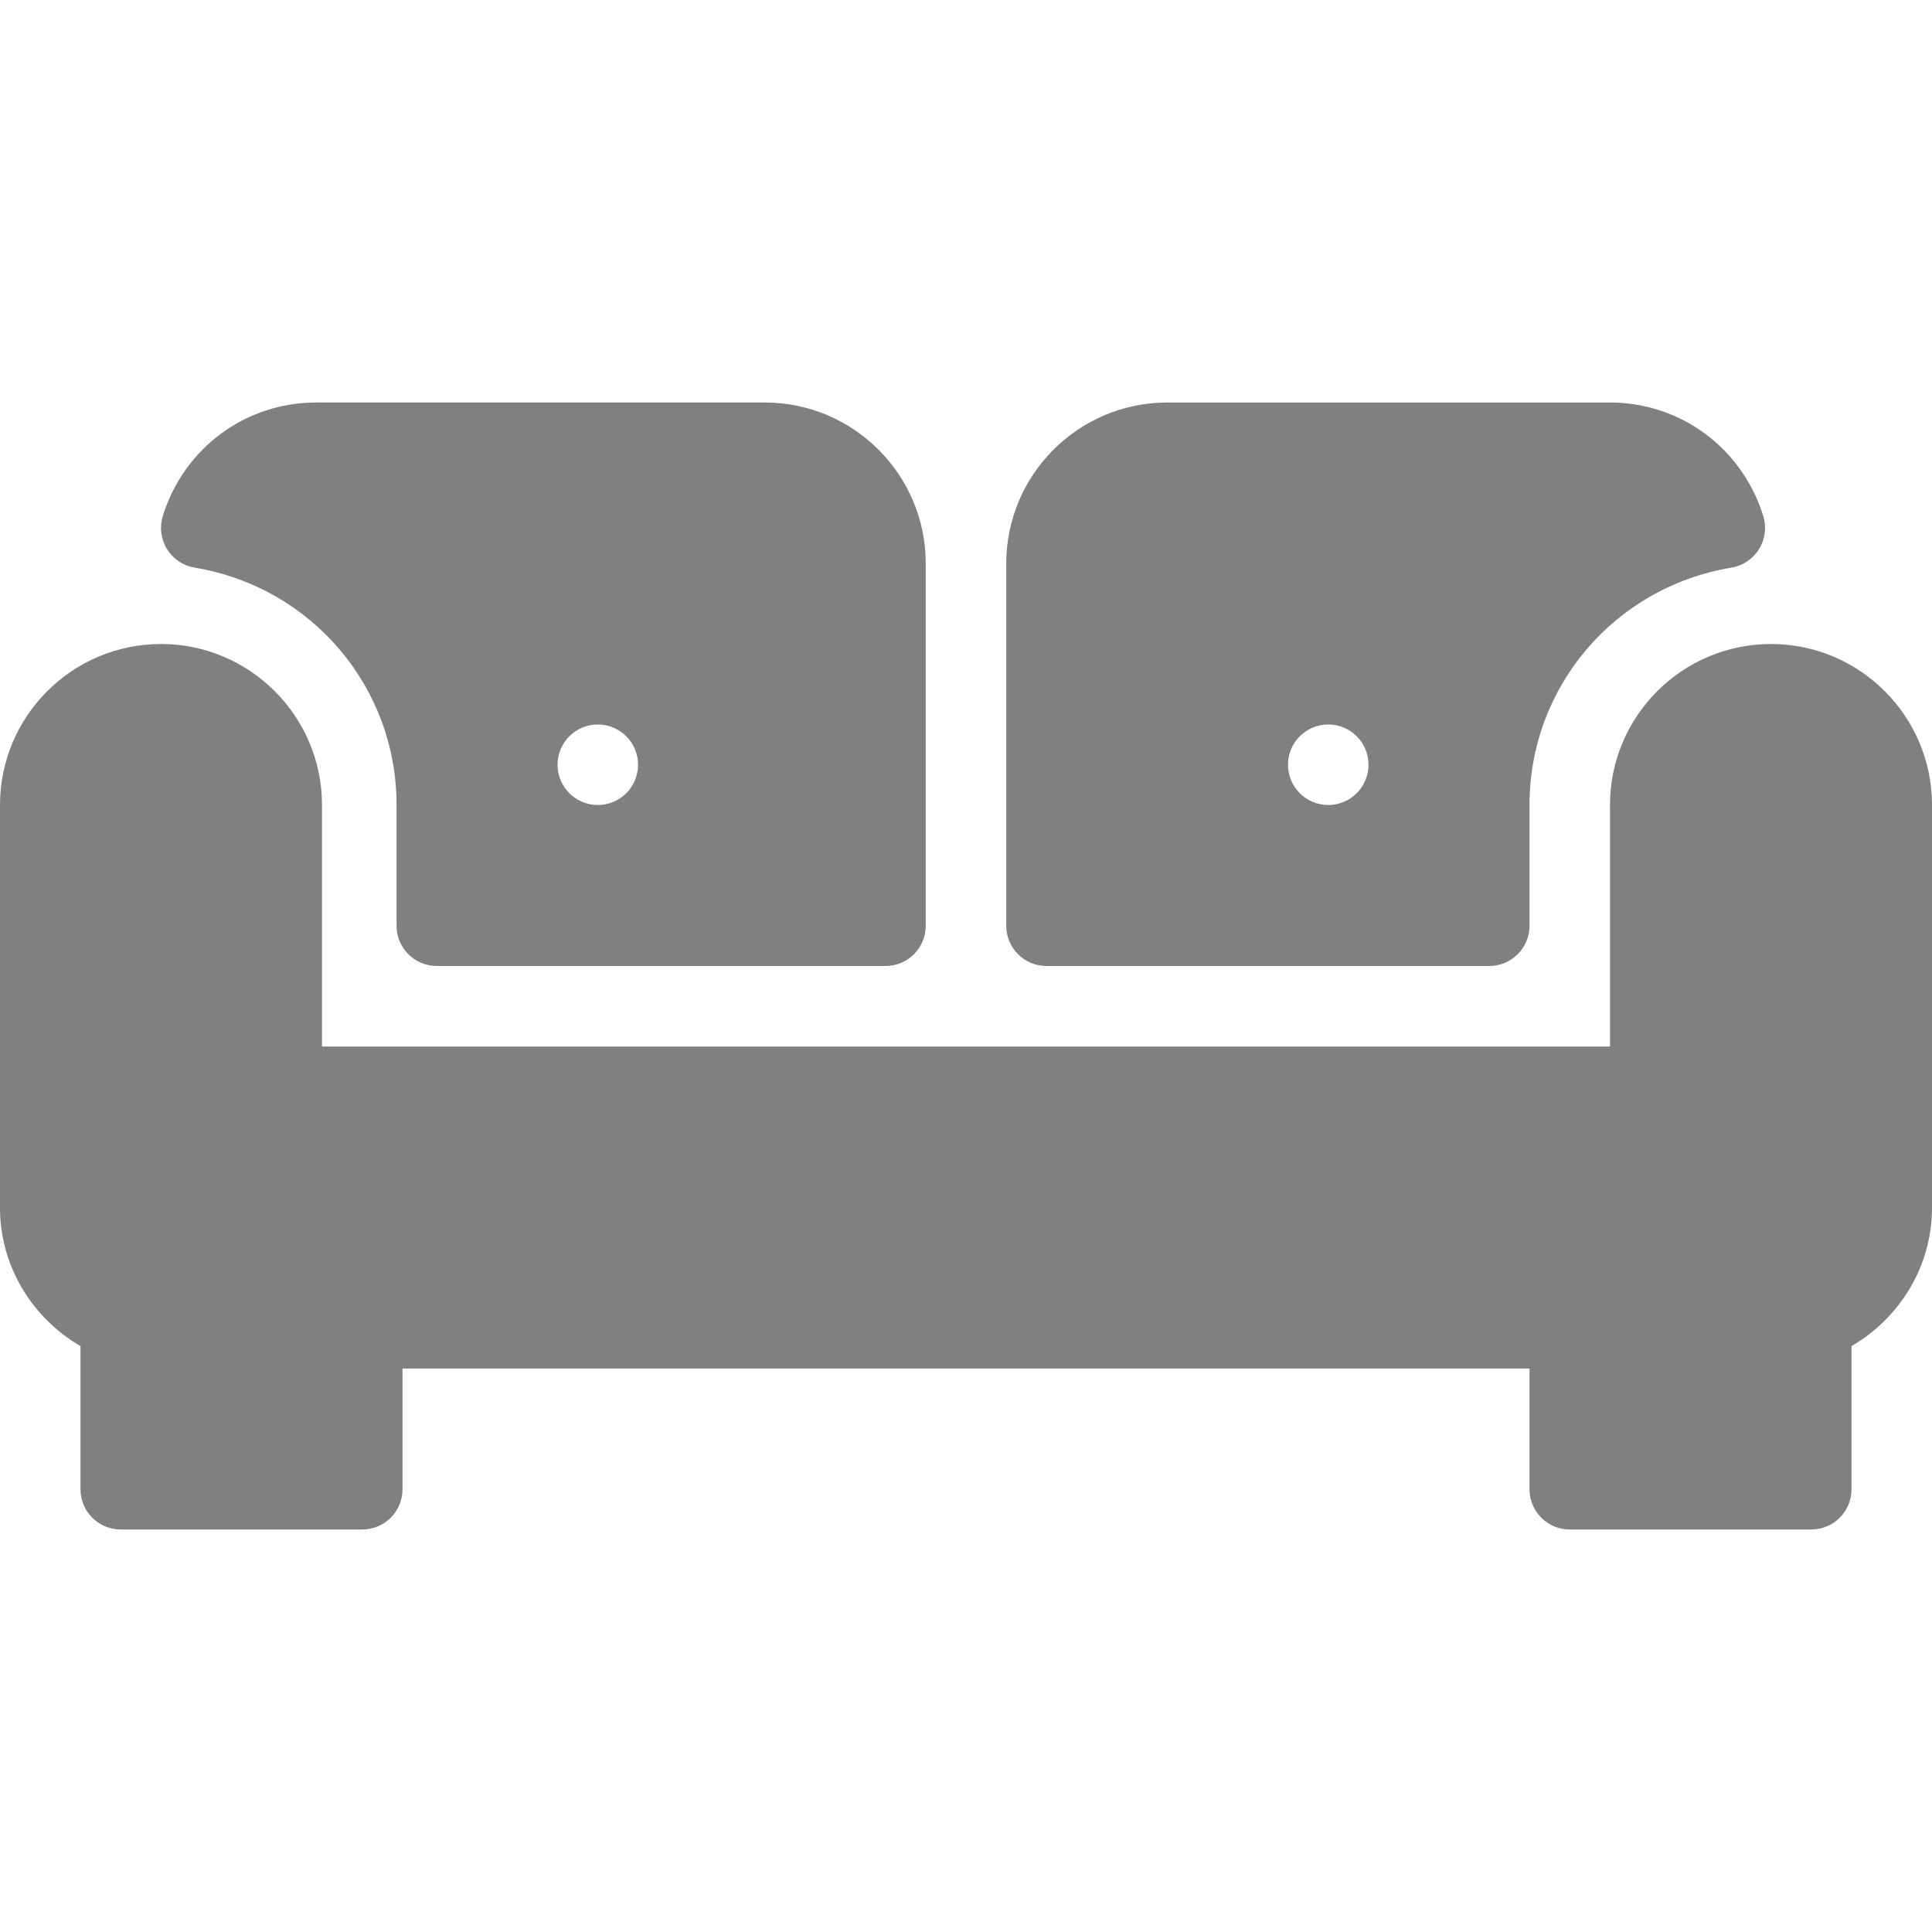
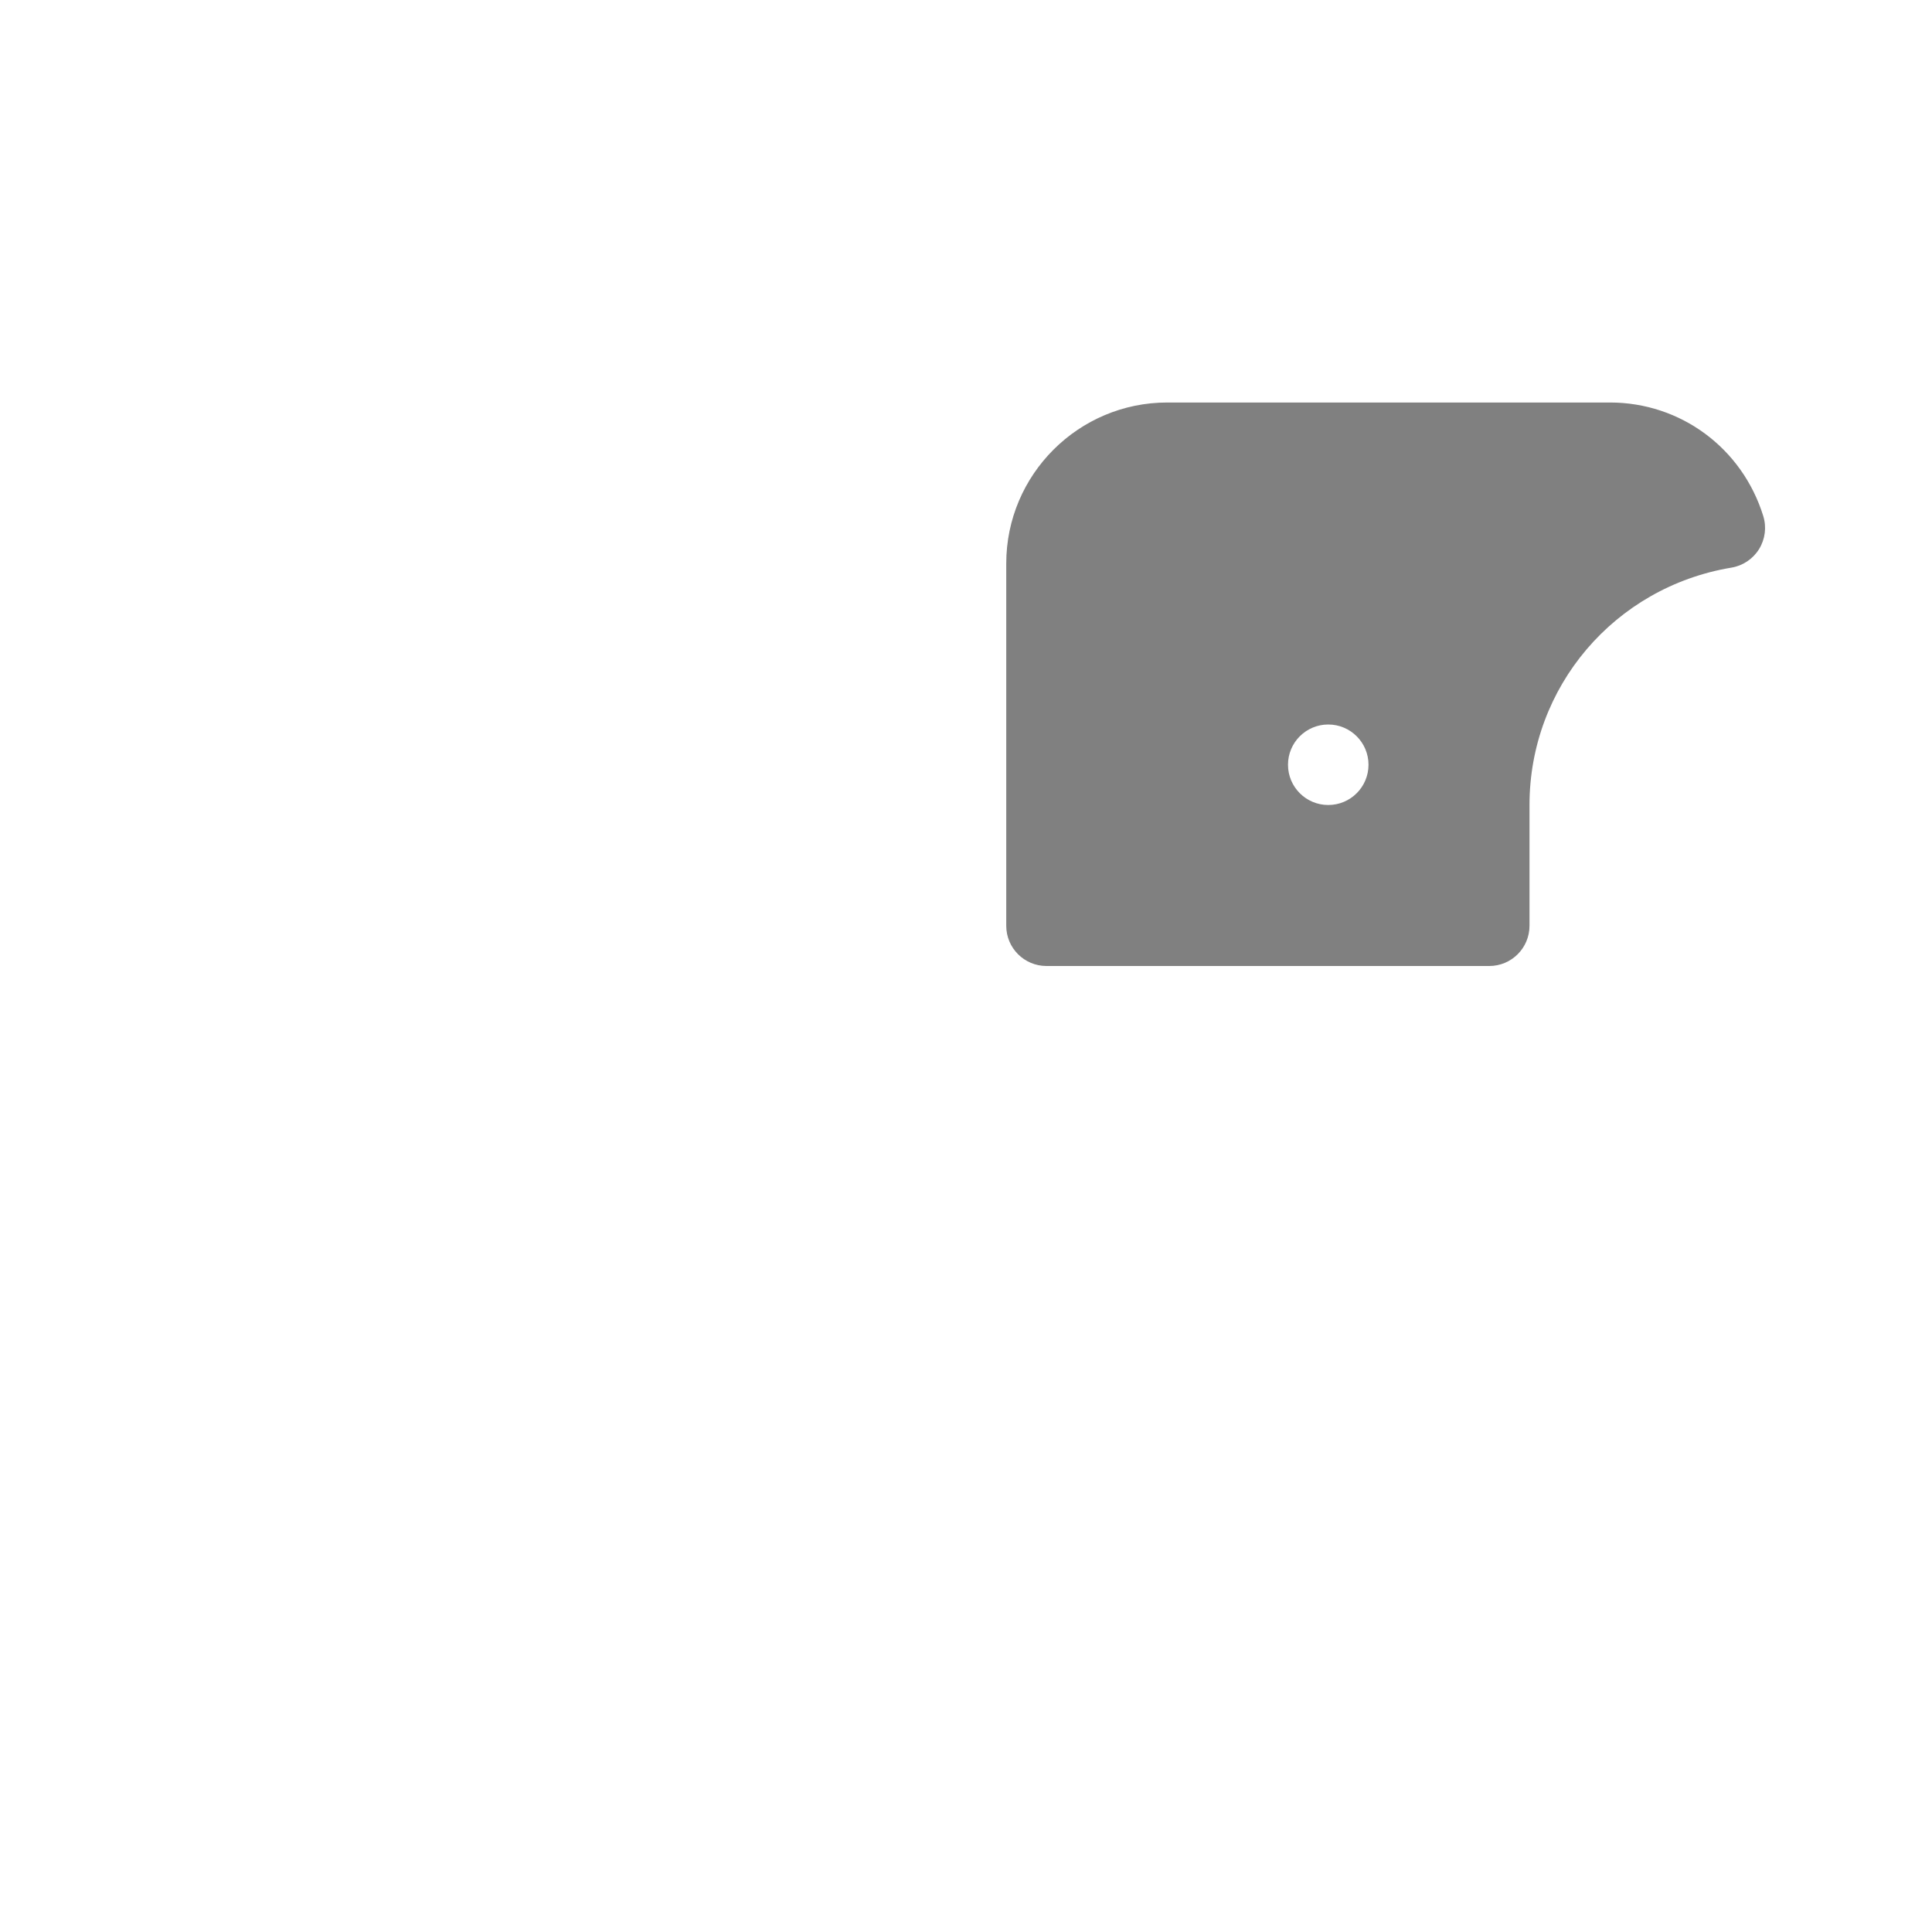
<svg xmlns="http://www.w3.org/2000/svg" xmlns:ns1="http://www.inkscape.org/namespaces/inkscape" xmlns:ns2="http://sodipodi.sourceforge.net/DTD/sodipodi-0.dtd" version="1.1" id="Capa_1" x="0px" y="0px" viewBox="0 0 512 512" style="enable-background:new 0 0 512 512;" xml:space="preserve" ns1:version="0.91 r13725" ns2:docname="الصالات.svg">
  <defs id="defs41" />
  <ns2:namedview pagecolor="#ffffff" bordercolor="#666666" borderopacity="1" objecttolerance="10" gridtolerance="10" guidetolerance="10" ns1:pageopacity="0" ns1:pageshadow="2" ns1:window-width="2560" ns1:window-height="1377" id="namedview39" showgrid="false" ns1:zoom="0.4609375" ns1:cx="-401.35593" ns1:cy="256" ns1:window-x="-8" ns1:window-y="-8" ns1:window-maximized="1" ns1:current-layer="Capa_1" />
  <g id="g9" />
  <g id="g11" />
  <g id="g13" />
  <g id="g15" />
  <g id="g17" />
  <g id="g19" />
  <g id="g21" />
  <g id="g23" />
  <g id="g25" />
  <g id="g27" />
  <g id="g29" />
  <g id="g31" />
  <g id="g33" />
  <g id="g35" />
  <g id="g37" />
  <g style="fill:#808080;fill-opacity:1" id="g10940">
    <g style="fill:#808080;fill-opacity:1" id="g10942">
      <g style="fill:#808080;fill-opacity:1" id="g10944">
-         <path style="fill:#808080;fill-opacity:1" ns1:connector-curvature="0" d="m 469.333,170.667 c -23.531,0 -42.667,19.135 -42.667,42.667 l 0,64 -341.333,0 0,-64 c 0,-23.531 -19.135,-42.667 -42.667,-42.667 C 19.134,170.667 0,189.802 0,213.333 L 0,320 c 0,15.725 8.642,29.333 21.333,36.733 l 0,37.934 c 0,5.896 4.771,10.667 10.667,10.667 l 64,0 c 5.896,0 10.667,-4.771 10.667,-10.667 l 0,-32 298.667,0 0,32 c 0,5.896 4.771,10.667 10.667,10.667 l 64,0 c 5.896,0 10.667,-4.771 10.667,-10.667 l 0,-37.934 C 503.358,349.333 512,335.725 512,320 l 0,-106.667 c 0,-23.531 -19.135,-42.666 -42.667,-42.666 z" id="path10946" />
-       </g>
+         </g>
    </g>
    <g style="fill:#808080;fill-opacity:1" id="g10948">
      <g style="fill:#808080;fill-opacity:1" id="g10950">
        <path style="fill:#808080;fill-opacity:1" ns1:connector-curvature="0" d="m 467.28,136.75 c -5.573,-17.99 -21.896,-30.083 -40.615,-30.083 l -117.332,0 c -23.531,0 -42.667,19.135 -42.667,42.667 l 0,96 c 10e-4,5.895 4.772,10.666 10.667,10.666 l 117.333,0 c 5.896,0 10.667,-4.771 10.667,-10.667 l 0,-32 c 0,-31.281 22.51,-57.74 53.51,-62.906 3.042,-0.5 5.708,-2.302 7.333,-4.917 1.615,-2.625 2.021,-5.823 1.104,-8.76 z M 352,213.334 c -5.891,0 -10.667,-4.776 -10.667,-10.667 0,-5.892 4.776,-10.667 10.667,-10.667 5.891,0 10.667,4.775 10.667,10.667 0,5.891 -4.776,10.667 -10.667,10.667 z" id="path10952" />
      </g>
    </g>
    <g style="fill:#808080;fill-opacity:1" id="g10954">
      <g style="fill:#808080;fill-opacity:1" id="g10956">
-         <path style="fill:#808080;fill-opacity:1" ns1:connector-curvature="0" d="m 202.666,106.666 -118.906,0 c -18.719,0 -35.042,12.094 -40.615,30.083 -0.917,2.938 -0.51,6.135 1.104,8.76 1.626,2.616 4.293,4.418 7.334,4.918 31,5.167 53.51,31.625 53.51,62.906 l 0,32 c 0,5.896 4.771,10.667 10.667,10.667 l 118.906,0 c 5.896,0 10.667,-4.771 10.667,-10.667 l 0,-96 c 0,-23.531 -19.135,-42.667 -42.667,-42.667 z m -44.24,106.668 c -5.891,0 -10.667,-4.776 -10.667,-10.667 0,-5.892 4.776,-10.667 10.667,-10.667 5.891,0 10.667,4.775 10.667,10.667 0,5.891 -4.776,10.667 -10.667,10.667 z" id="path10958" />
-       </g>
+         </g>
    </g>
    <g style="fill:#808080;fill-opacity:1" id="g10960" />
    <g style="fill:#808080;fill-opacity:1" id="g10962" />
    <g style="fill:#808080;fill-opacity:1" id="g10964" />
    <g style="fill:#808080;fill-opacity:1" id="g10966" />
    <g style="fill:#808080;fill-opacity:1" id="g10968" />
    <g style="fill:#808080;fill-opacity:1" id="g10970" />
    <g style="fill:#808080;fill-opacity:1" id="g10972" />
    <g style="fill:#808080;fill-opacity:1" id="g10974" />
    <g style="fill:#808080;fill-opacity:1" id="g10976" />
    <g style="fill:#808080;fill-opacity:1" id="g10978" />
    <g style="fill:#808080;fill-opacity:1" id="g10980" />
    <g style="fill:#808080;fill-opacity:1" id="g10982" />
    <g style="fill:#808080;fill-opacity:1" id="g10984" />
    <g style="fill:#808080;fill-opacity:1" id="g10986" />
    <g style="fill:#808080;fill-opacity:1" id="g10988" />
  </g>
</svg>